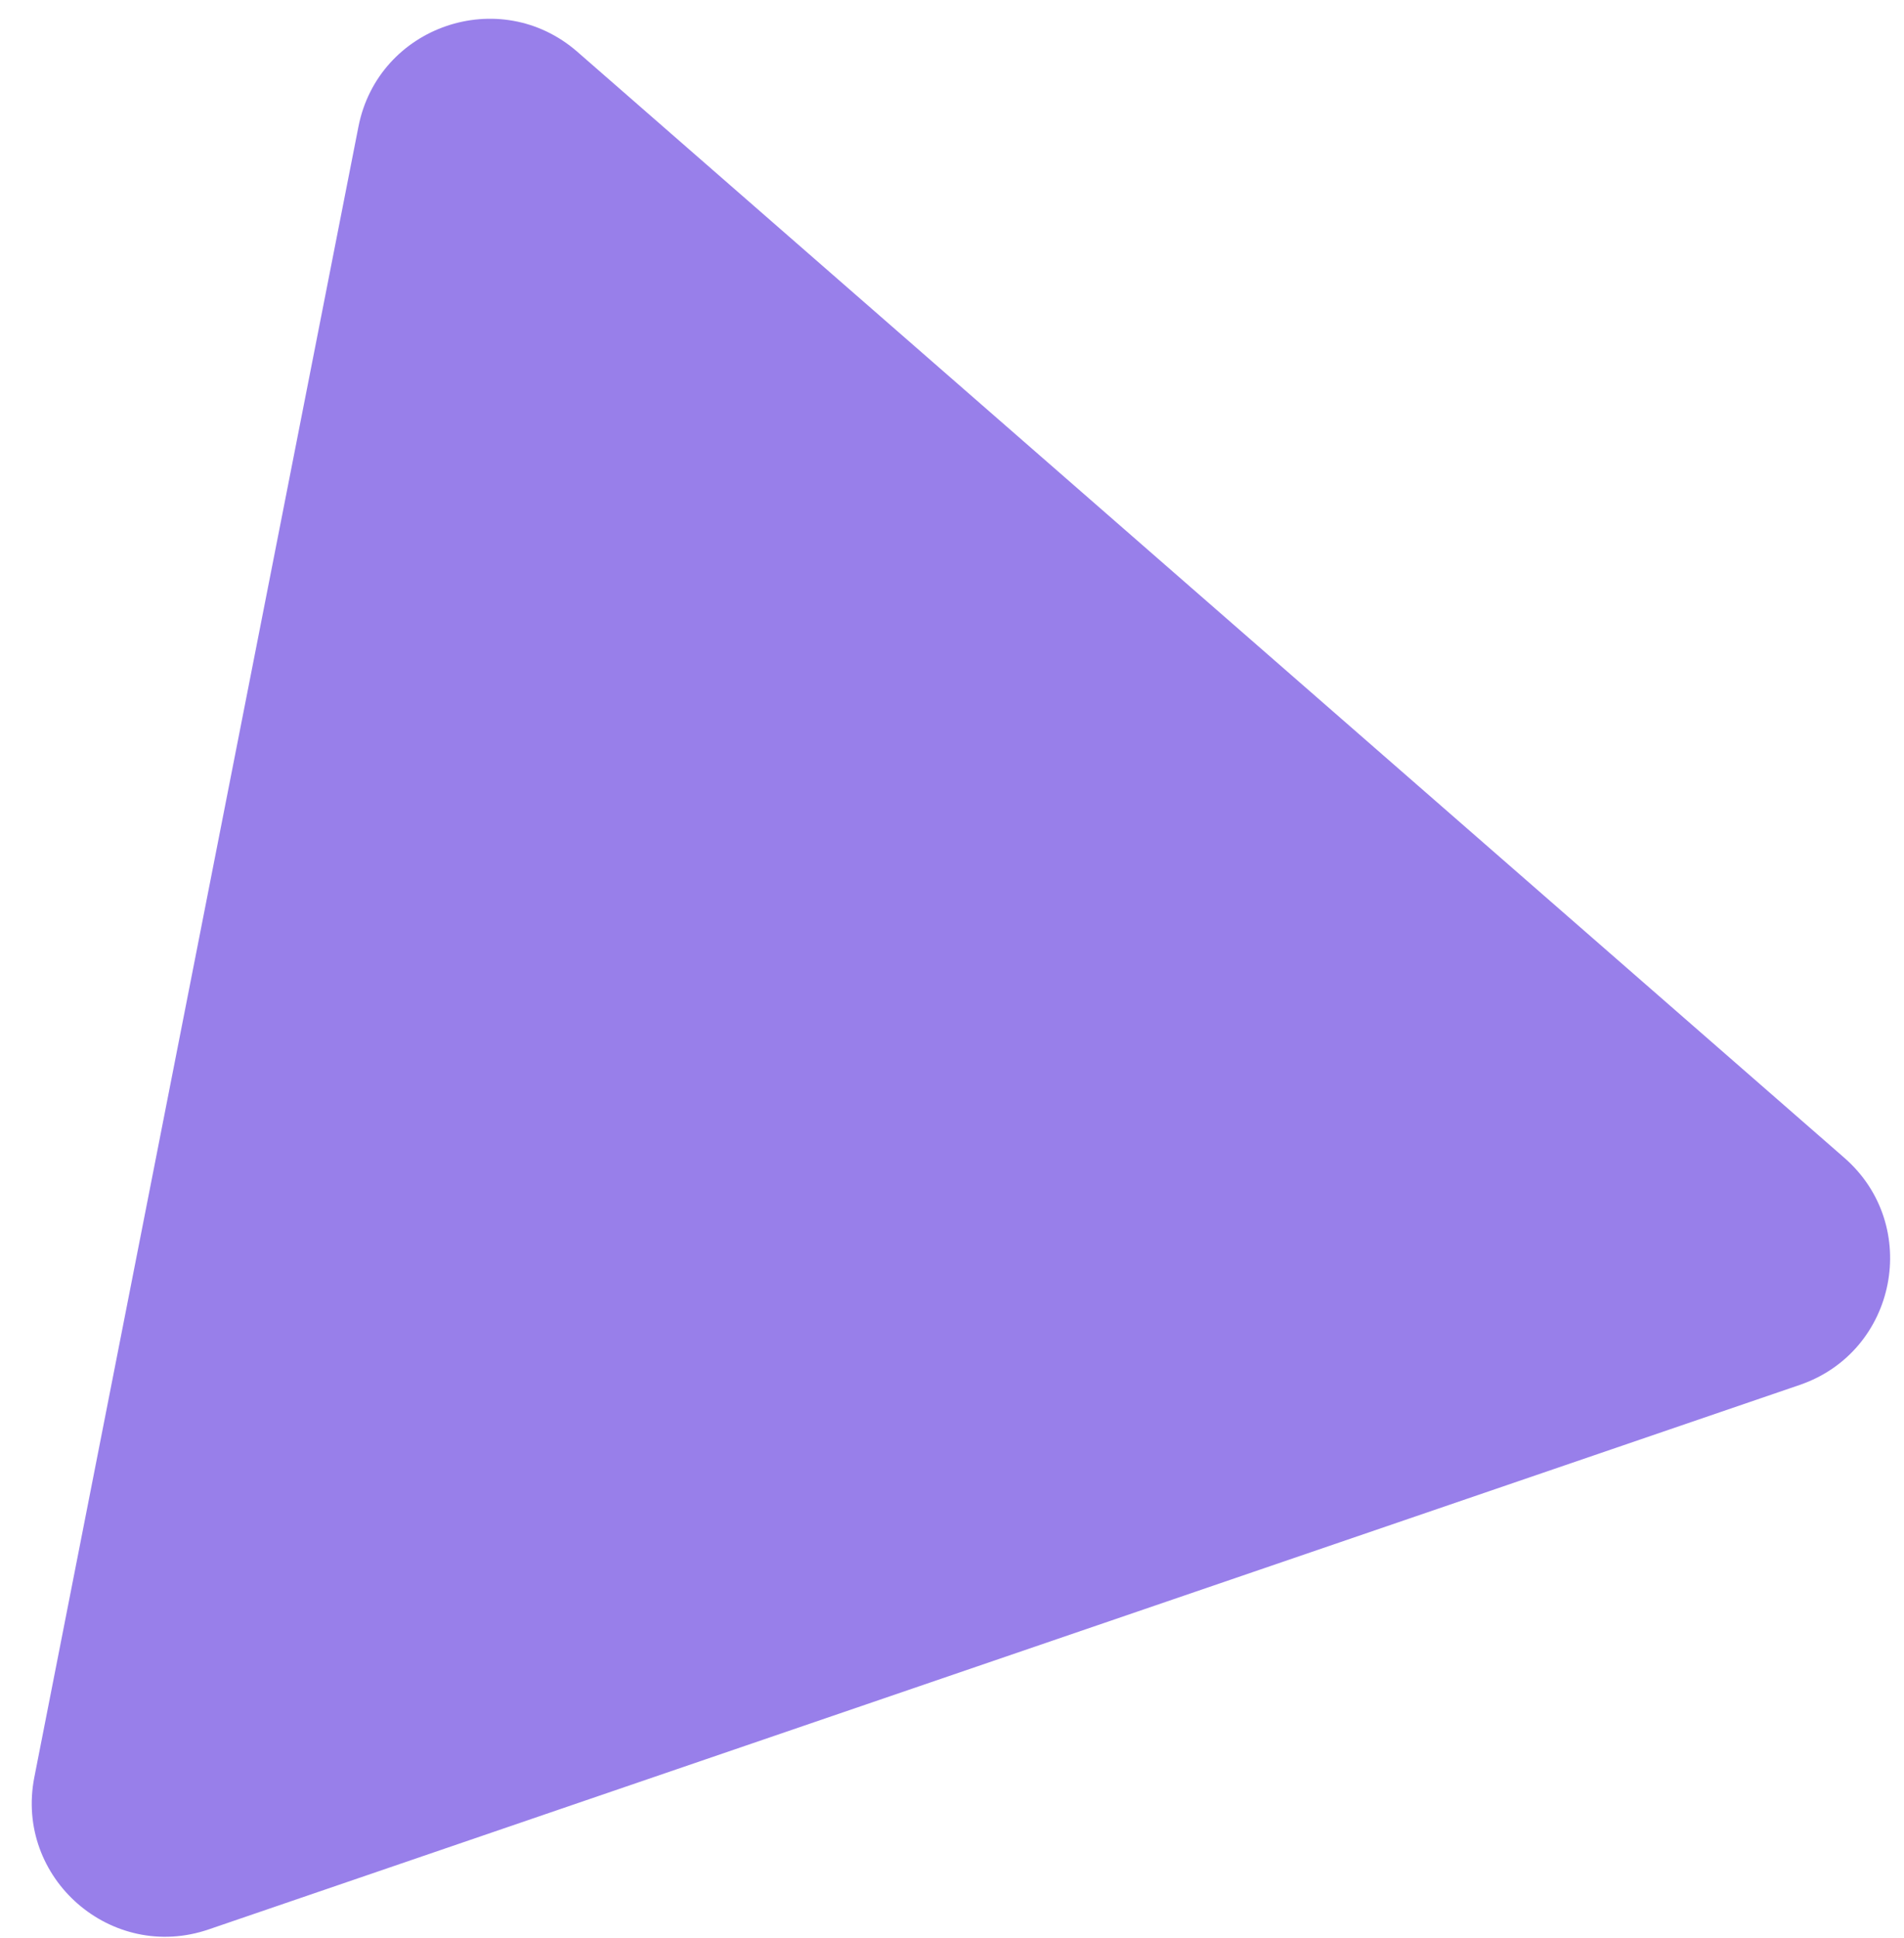
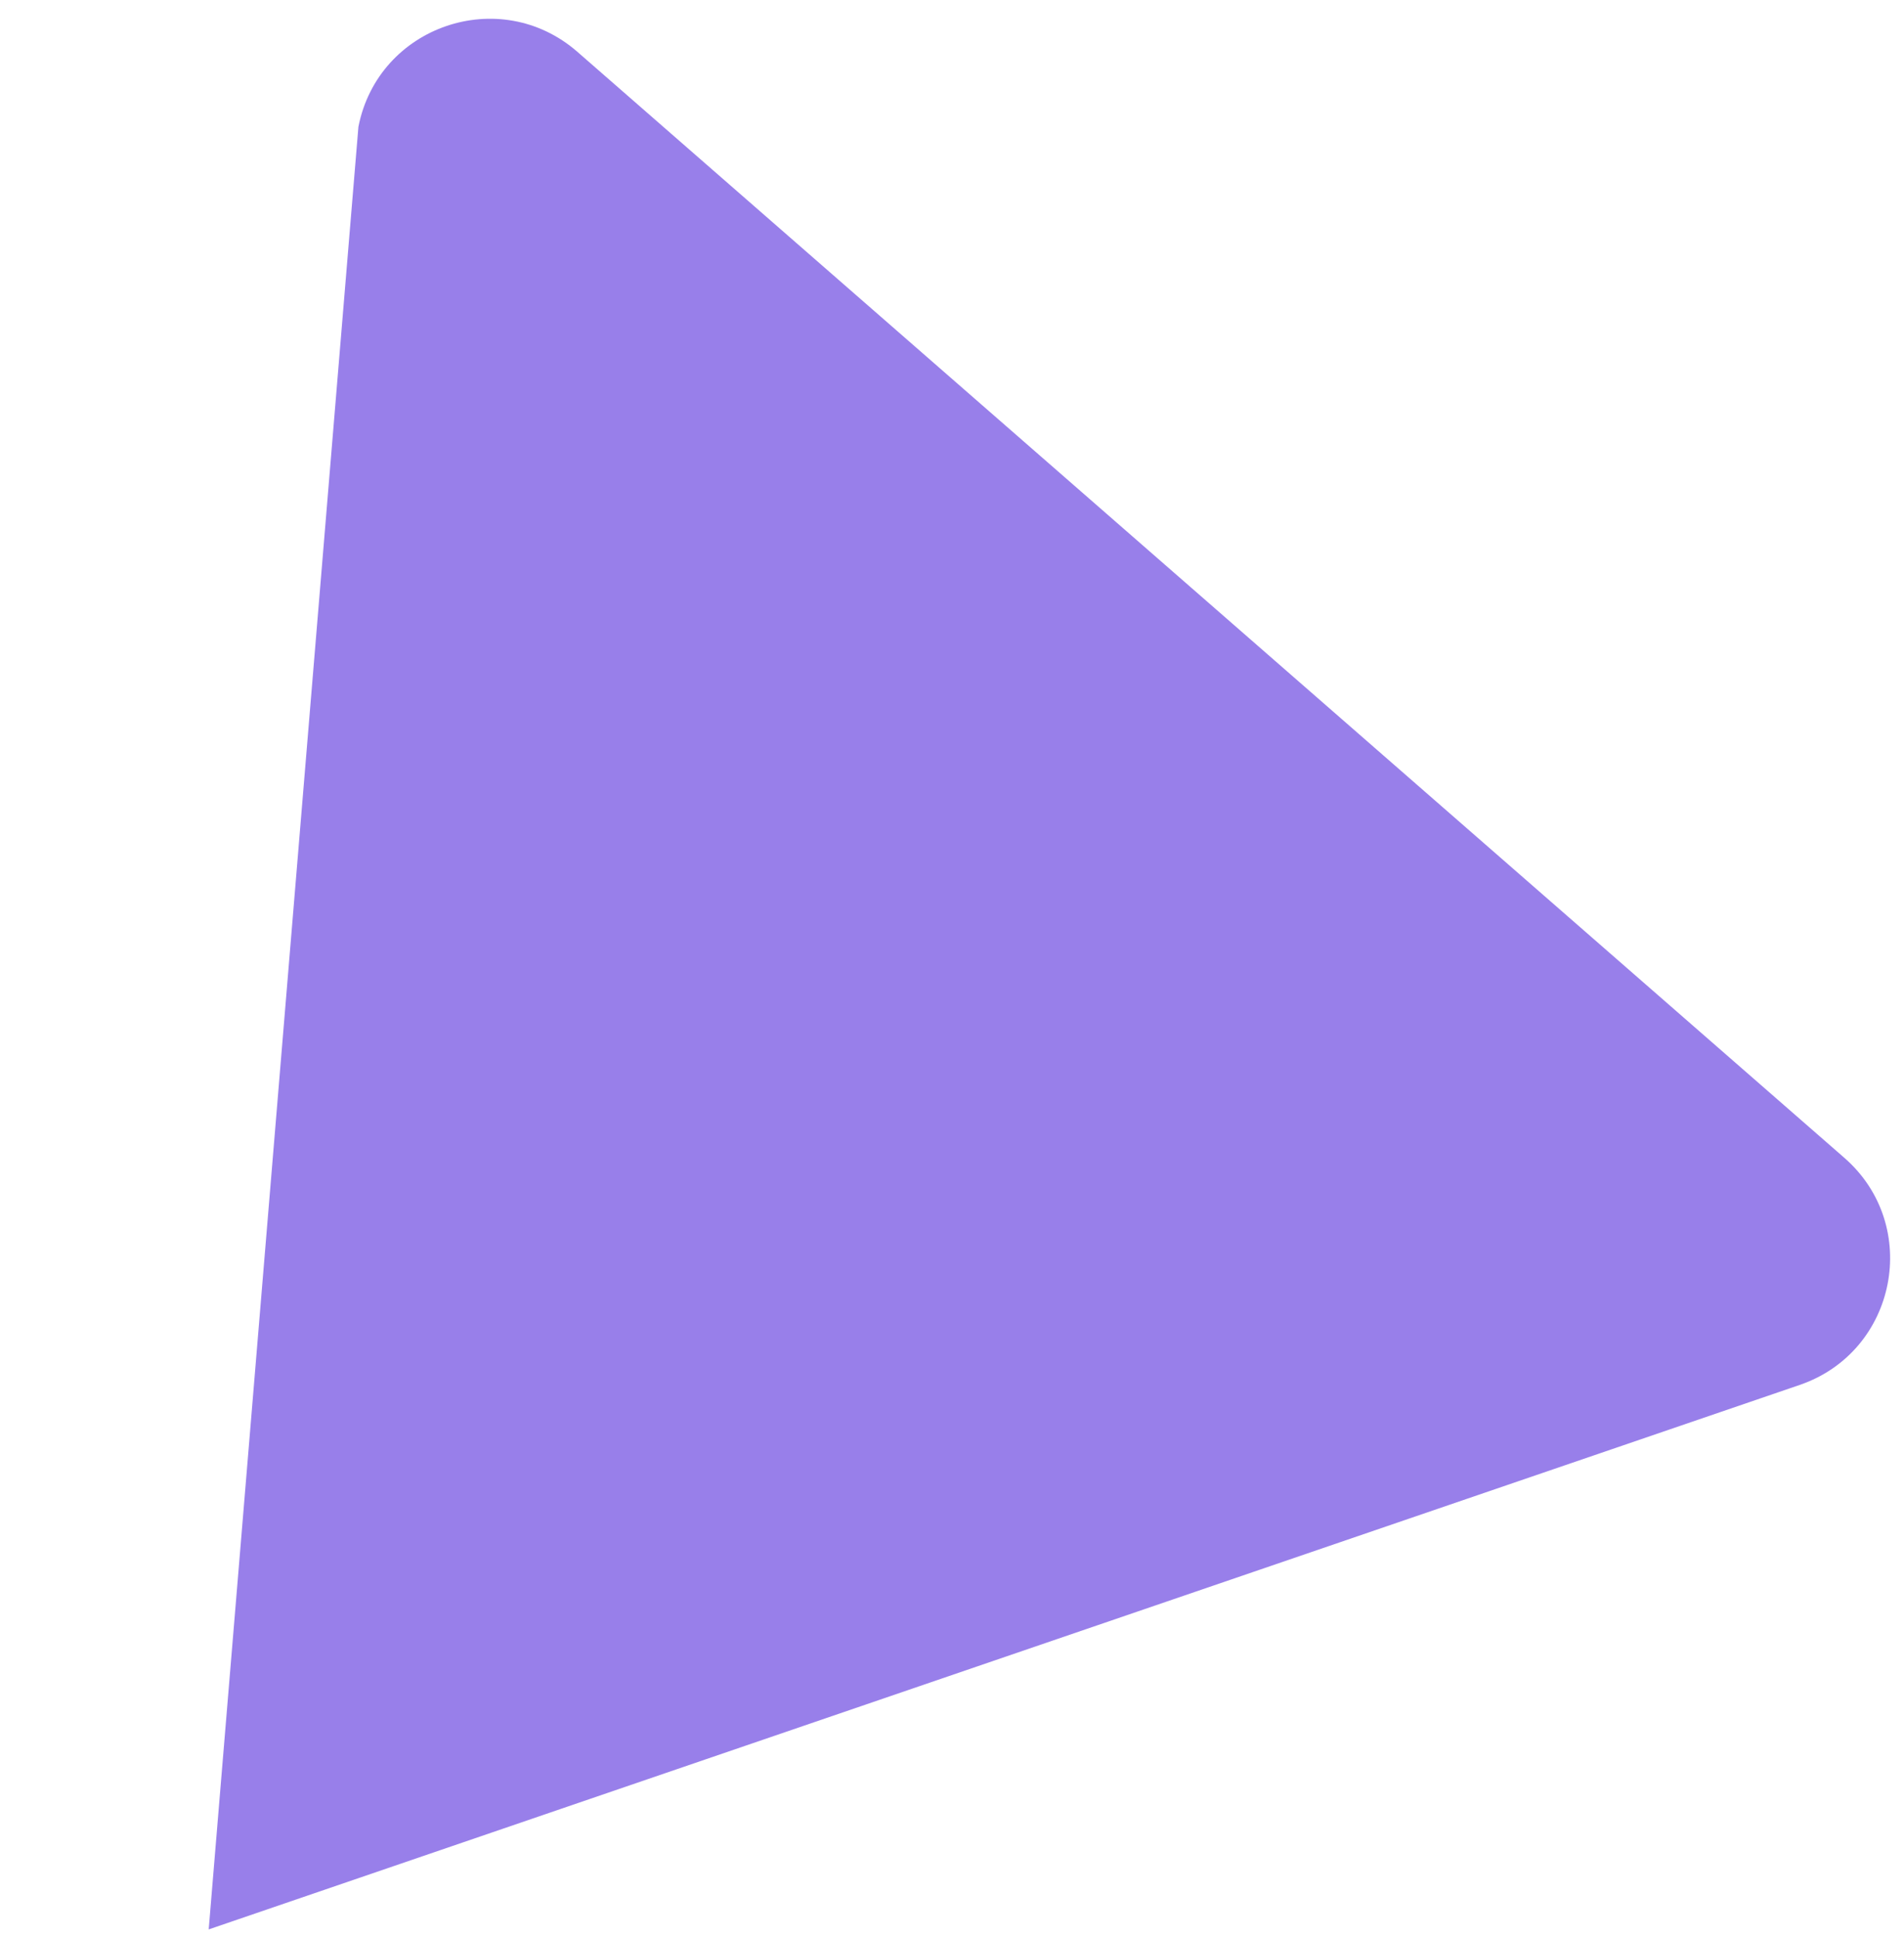
<svg xmlns="http://www.w3.org/2000/svg" width="57" height="58" viewBox="0 0 57 58" fill="none">
-   <path d="M10.73 3.794C11.323 0.773 14.965 -0.473 17.285 1.551L55.213 34.652C57.533 36.676 56.791 40.453 53.878 41.45L6.248 57.746C3.335 58.743 0.435 56.212 1.028 53.191L10.73 3.794Z" fill="#987FEA" />
+   <path d="M10.73 3.794C11.323 0.773 14.965 -0.473 17.285 1.551L55.213 34.652C57.533 36.676 56.791 40.453 53.878 41.45L6.248 57.746L10.73 3.794Z" fill="#987FEA" />
</svg>